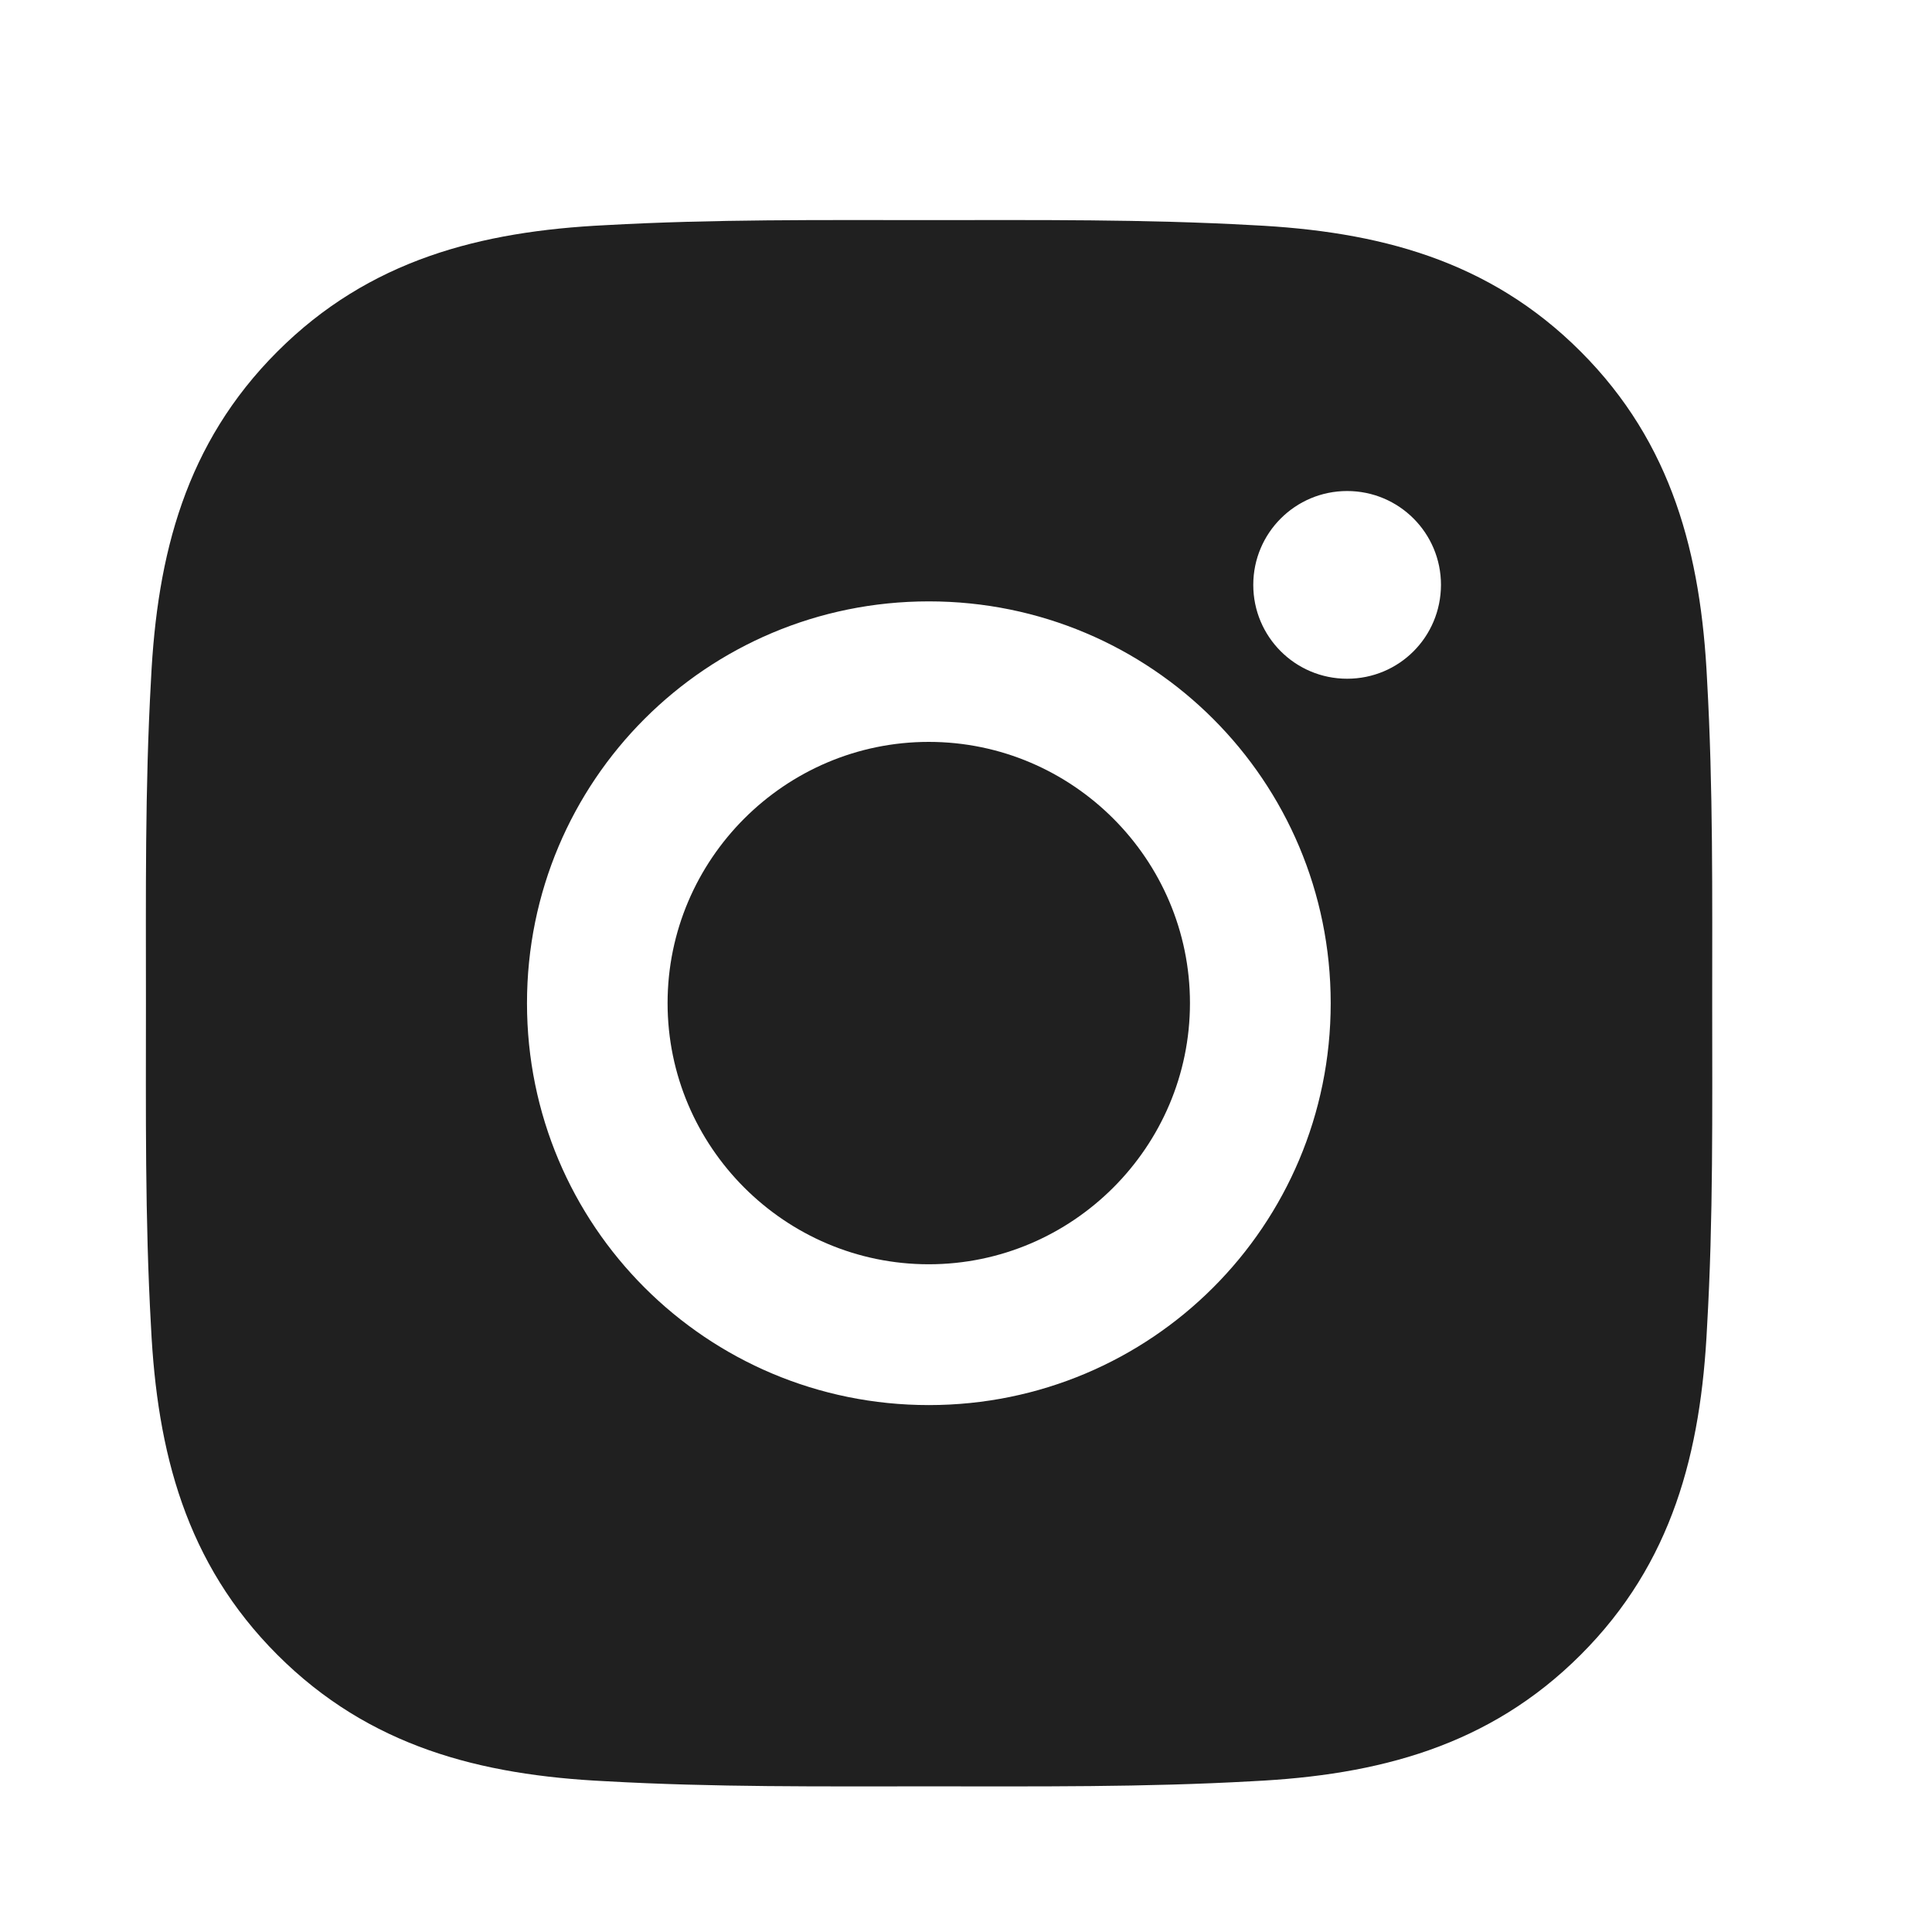
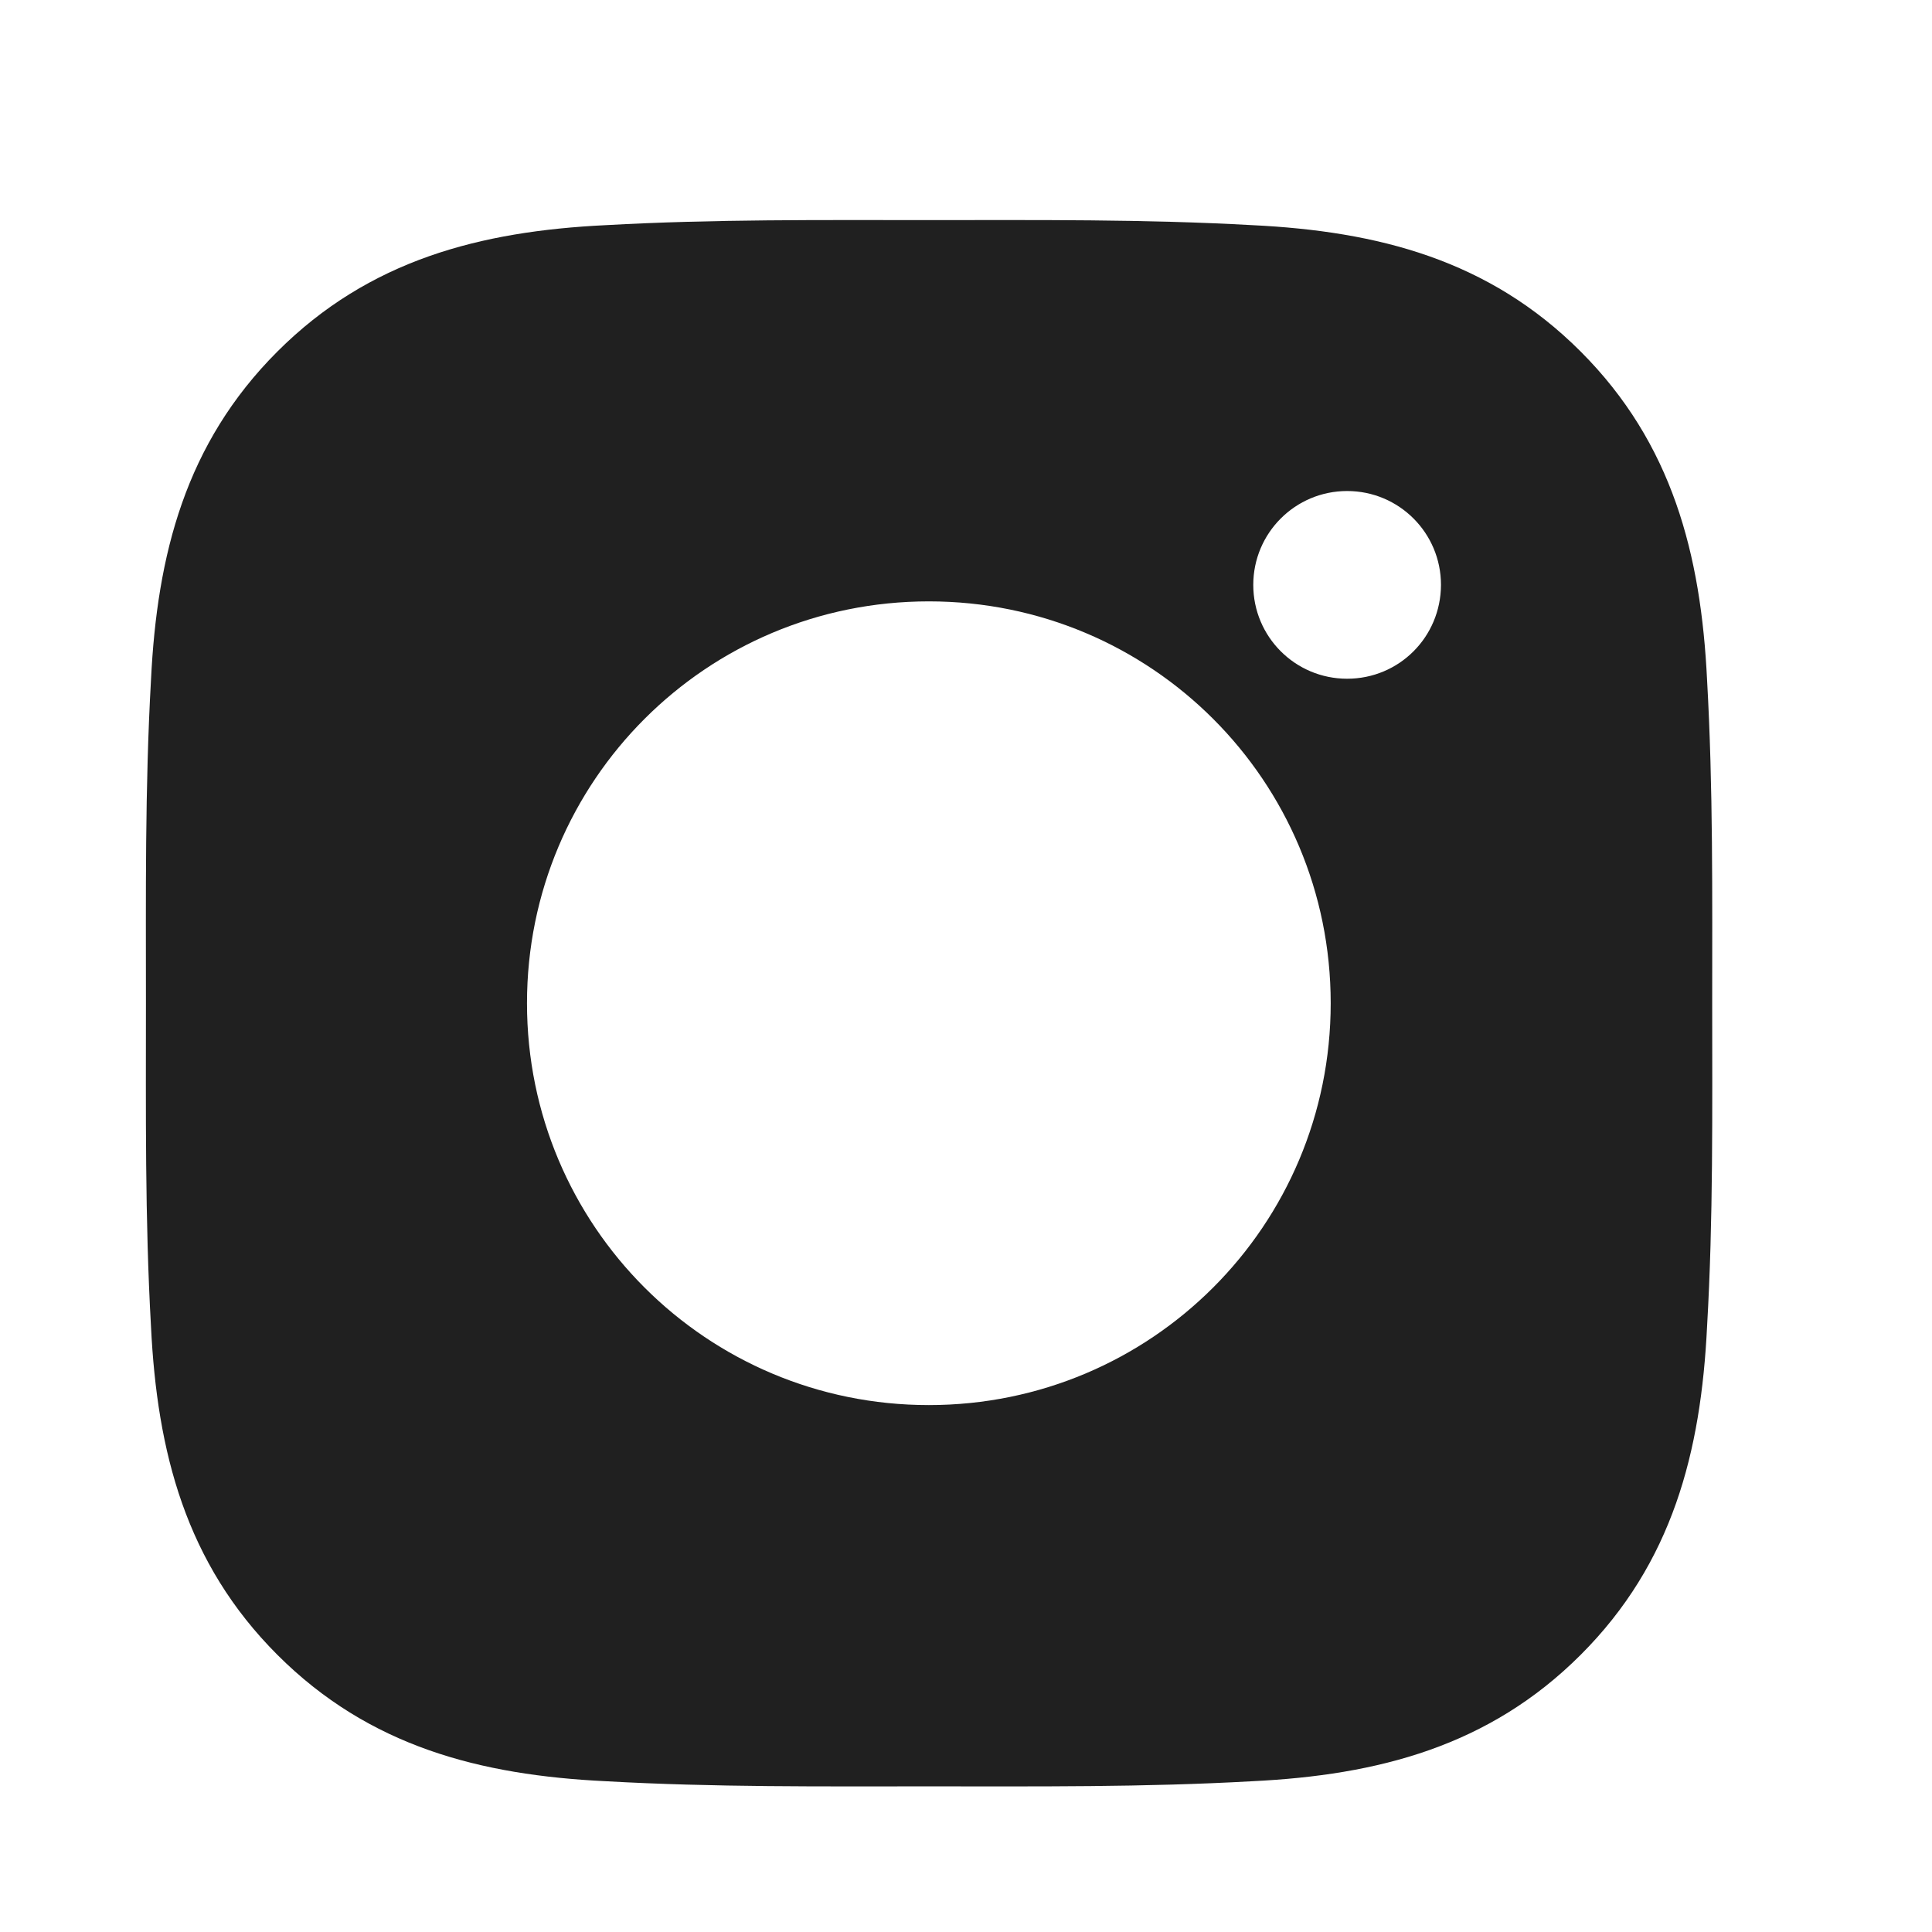
<svg xmlns="http://www.w3.org/2000/svg" fill="none" version="1.1" width="26" height="26" viewBox="0 0 26 26">
  <defs>
    <clipPath id="master_svg0_275_9778">
      <rect x="0" y="0" width="26" height="26" rx="0" />
    </clipPath>
  </defs>
  <g clip-path="url(#master_svg0_275_9778)">
    <g>
-       <path d="M12.499,9.984C10.564,9.984,8.984,11.564,8.984,13.499C8.984,15.434,10.564,17.014,12.499,17.014C14.434,17.014,16.014,15.434,16.014,13.499C16.014,11.564,14.434,9.984,12.499,9.984Z" fill="#202020" fill-opacity="1" style="mix-blend-mode:passthrough" />
-     </g>
+       </g>
    <g>
      <path d="M23.042,13.501C23.042,12.045,23.055,10.603,22.973,9.15C22.891,7.463,22.506,5.965,21.272,4.731C20.036,3.494,18.541,3.112,16.853,3.03C15.398,2.949,13.955,2.962,12.503,2.962C11.047,2.962,9.605,2.949,8.152,3.03C6.465,3.112,4.967,3.497,3.733,4.731C2.496,5.968,2.114,7.463,2.032,9.15C1.95,10.606,1.964,12.048,1.964,13.501C1.964,14.954,1.95,16.398,2.032,17.851C2.114,19.539,2.499,21.036,3.733,22.27C4.97,23.507,6.465,23.889,8.152,23.971C9.608,24.053,11.05,24.04,12.503,24.04C13.958,24.04,15.4,24.053,16.853,23.971C18.541,23.889,20.038,23.504,21.272,22.27C22.509,21.034,22.891,19.539,22.973,17.851C23.057,16.398,23.042,14.956,23.042,13.501ZM12.5,18.909C9.507,18.909,7.092,16.493,7.092,13.501C7.092,10.508,9.507,8.093,12.5,8.093C15.493,8.093,17.908,10.508,17.908,13.501C17.908,16.493,15.493,18.909,12.5,18.909ZM18.129,9.134C17.431,9.134,16.866,8.57,16.866,7.871C16.866,7.173,17.431,6.608,18.129,6.608C18.828,6.608,19.392,7.173,19.392,7.871C19.39,8.573,18.828,9.134,18.129,9.134Z" fill="#202020" fill-opacity="1" style="mix-blend-mode:passthrough" />
    </g>
  </g>
</svg>